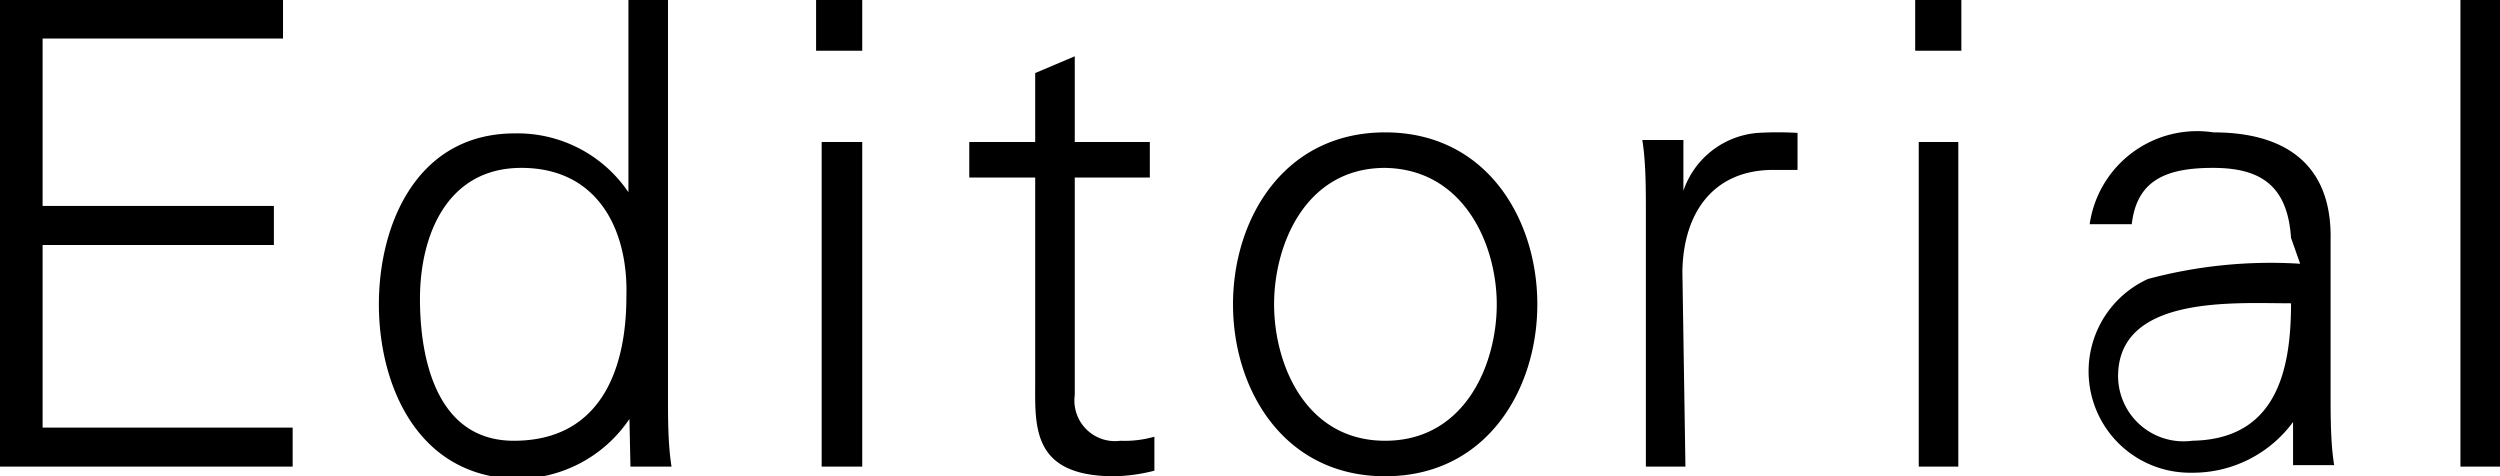
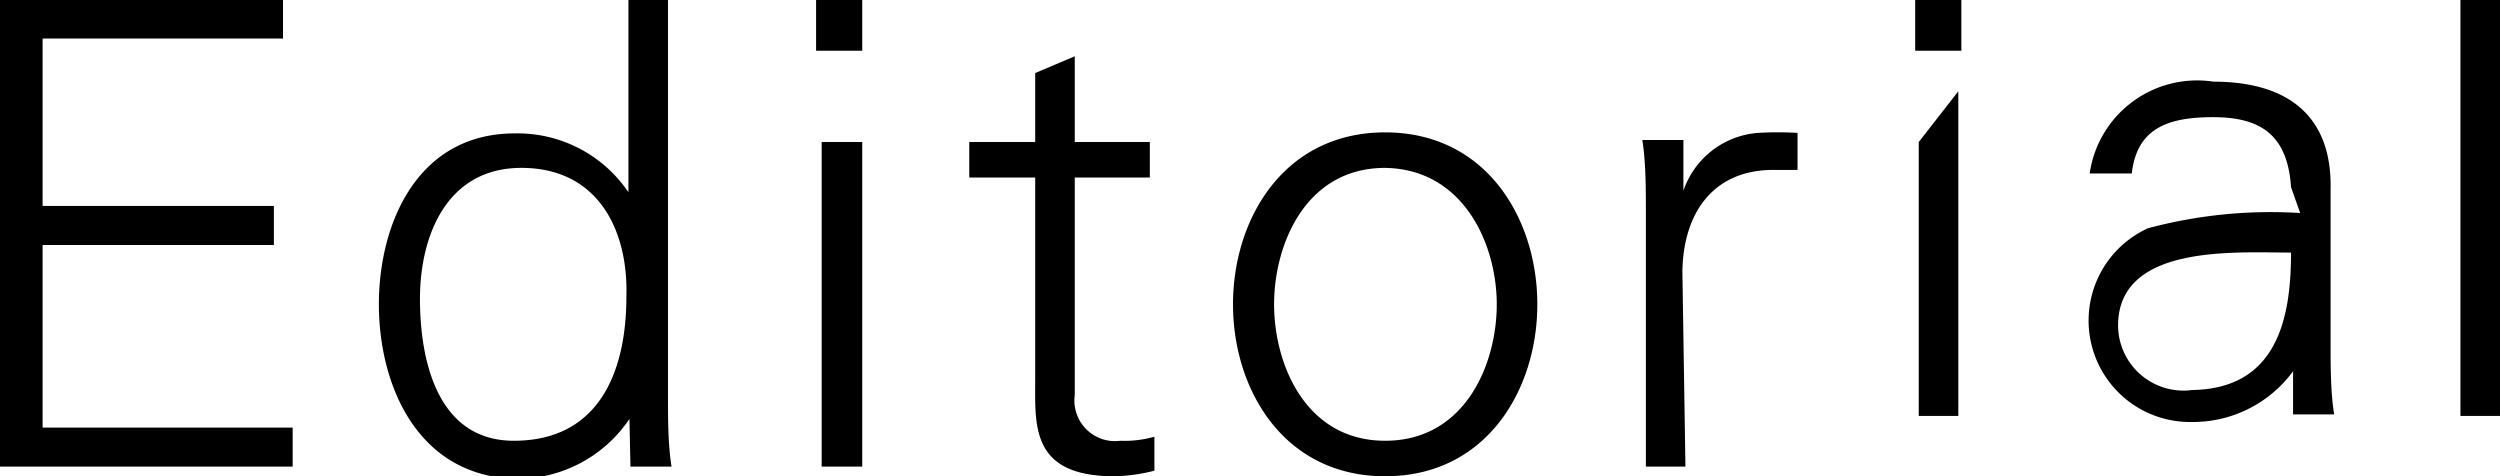
<svg xmlns="http://www.w3.org/2000/svg" width="49.29" height="9.39">
  <g data-name="レイヤー 2">
-     <path d="M0 9.2V0h5.58v.76H.84v3.3H5.4v.77H.84v3.6h4.93v.77zm12.41-.94a2.67 2.67 0 0 1-2.24 1.18C8.22 9.39 7.47 7.58 7.47 6s.75-3.37 2.68-3.37a2.64 2.64 0 0 1 2.24 1.16V0h.78v7.76c0 .5 0 1 .07 1.44h-.81zm-2.13-4.95c-1.48 0-2 1.35-2 2.58s.35 2.8 1.85 2.8c1.7 0 2.22-1.39 2.22-2.84.04-1.3-.55-2.54-2.07-2.54zM17 1h-.91V0H17zm0 1.8v6.4h-.8V2.8zm3.41.7h-1.3v-.7h1.3V1.44l.78-.33V2.8h1.48v.7h-1.48v4.29a.8.8 0 0 0 .9.9 2.12 2.12 0 0 0 .67-.08v.67a3.42 3.42 0 0 1-.79.11c-1.65 0-1.56-1-1.56-1.9zm9.9 2.5c0 1.68-1 3.39-3 3.39s-3-1.71-3-3.39 1-3.39 3-3.39 3 1.71 3 3.39zm-3-2.69c-1.57 0-2.19 1.51-2.19 2.69s.62 2.69 2.19 2.69 2.2-1.5 2.2-2.69-.66-2.69-2.24-2.69zm5.92 5.89h-.78v-5c0-.49 0-1-.07-1.44h.81v1a1.69 1.69 0 0 1 1.47-1.14 6.77 6.77 0 0 1 .78 0v.73h-.48c-1.16 0-1.77.82-1.79 2zM38.67 1h-.91V0h.91zm-.06 1.8v6.4h-.78V2.8zm6.56 1.89c-.07-1.05-.62-1.38-1.54-1.38s-1.5.24-1.6 1.11h-.83a2.14 2.14 0 0 1 2.44-1.81c1.44 0 2.34.65 2.31 2.12v3c0 .5 0 1 .07 1.44h-.81v-.94.09a2.45 2.45 0 0 1-2 1 2 2 0 0 1-.86-3.82 9.35 9.35 0 0 1 3-.3zm-2 4c1.71 0 2-1.38 2-2.71-1.1 0-3.41-.17-3.41 1.44a1.29 1.29 0 0 0 1.46 1.27zm6.12.51h-.78V0h.78z" data-name="レイヤー 1" />
+     <path d="M0 9.2V0h5.58v.76H.84v3.3H5.4v.77H.84v3.6h4.93v.77zm12.41-.94a2.67 2.67 0 0 1-2.24 1.18C8.22 9.39 7.47 7.58 7.47 6s.75-3.37 2.68-3.37a2.64 2.64 0 0 1 2.24 1.16V0h.78v7.76c0 .5 0 1 .07 1.44h-.81zm-2.13-4.95c-1.48 0-2 1.35-2 2.58s.35 2.8 1.85 2.8c1.7 0 2.22-1.39 2.22-2.84.04-1.3-.55-2.54-2.07-2.54zM17 1h-.91V0H17zm0 1.8v6.4h-.8V2.8zm3.41.7h-1.3v-.7h1.3V1.44l.78-.33V2.8h1.48v.7h-1.48v4.29a.8.8 0 0 0 .9.9 2.12 2.12 0 0 0 .67-.08v.67a3.42 3.42 0 0 1-.79.11c-1.65 0-1.56-1-1.56-1.9zm9.9 2.5c0 1.68-1 3.39-3 3.39s-3-1.71-3-3.39 1-3.39 3-3.39 3 1.71 3 3.39zm-3-2.69c-1.57 0-2.19 1.51-2.19 2.69s.62 2.69 2.19 2.69 2.2-1.5 2.2-2.69-.66-2.69-2.24-2.69zm5.92 5.89h-.78v-5c0-.49 0-1-.07-1.44h.81v1a1.69 1.69 0 0 1 1.47-1.14 6.77 6.77 0 0 1 .78 0v.73h-.48c-1.16 0-1.77.82-1.79 2zM38.67 1h-.91V0h.91m-.06 1.8v6.4h-.78V2.8zm6.56 1.89c-.07-1.05-.62-1.38-1.54-1.38s-1.5.24-1.6 1.11h-.83a2.14 2.14 0 0 1 2.44-1.81c1.44 0 2.34.65 2.31 2.12v3c0 .5 0 1 .07 1.44h-.81v-.94.09a2.45 2.45 0 0 1-2 1 2 2 0 0 1-.86-3.82 9.35 9.35 0 0 1 3-.3zm-2 4c1.71 0 2-1.38 2-2.71-1.1 0-3.41-.17-3.41 1.44a1.29 1.29 0 0 0 1.46 1.27zm6.12.51h-.78V0h.78z" data-name="レイヤー 1" />
  </g>
</svg>